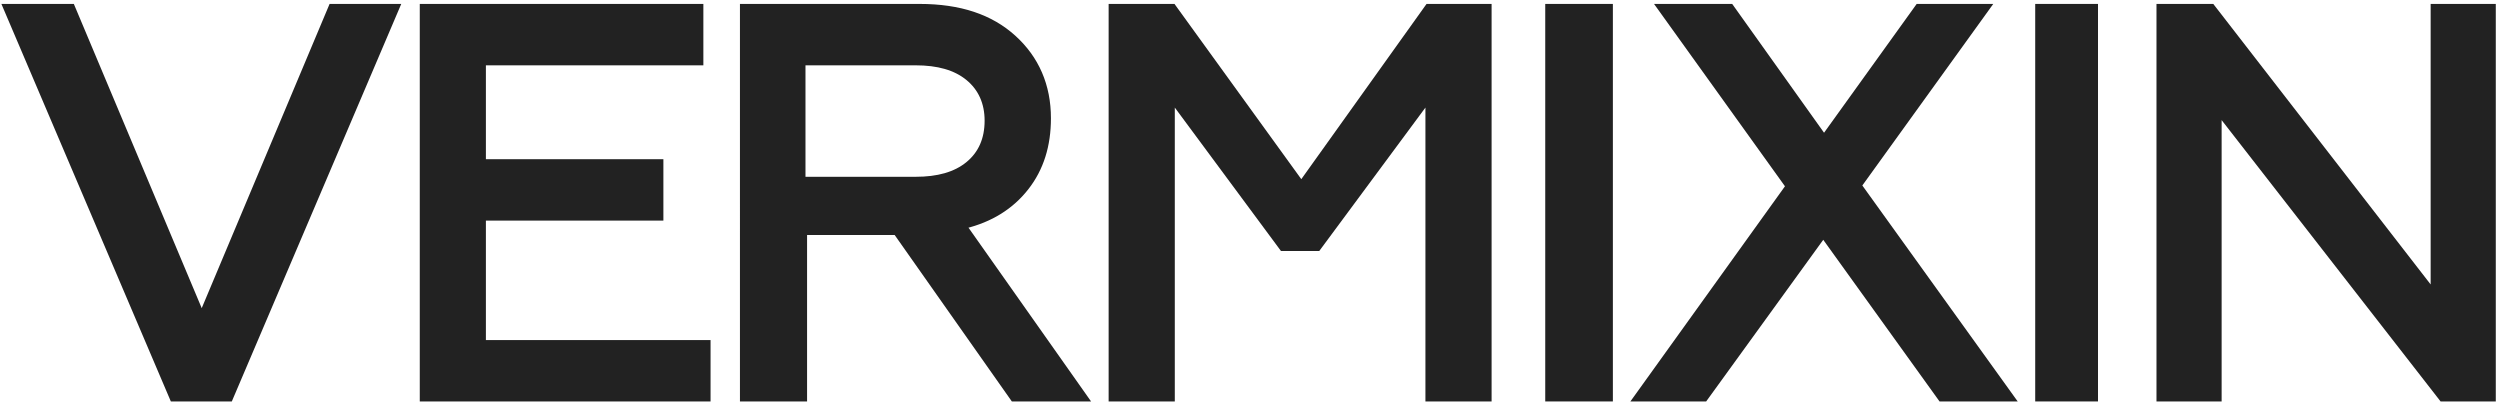
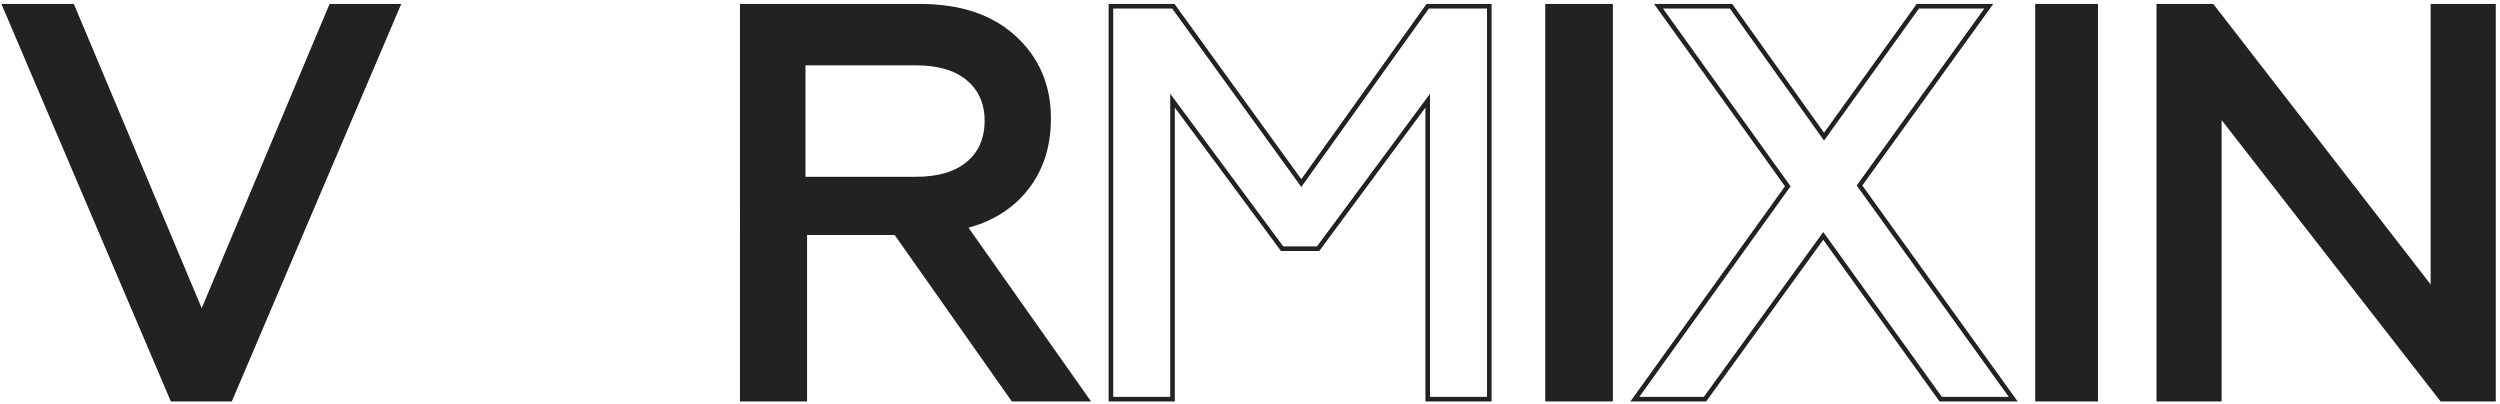
<svg xmlns="http://www.w3.org/2000/svg" width="476" height="77" fill="none">
  <path d="M43.849 76H32.816L.924 1.183H13.77l24.637 58.611 24.636-58.61h12.697L43.849 76Z" fill="#222" />
  <path d="M43.849 76H32.816L.924 1.183H13.77l24.637 58.611 24.636-58.61h12.697L43.849 76Z" stroke="#222" stroke-width=".87" stroke-miterlimit="10" />
-   <path d="M134.855 76H80.359V1.183h53.126v10.819H92.08v18.742h33.794v10.819H92.08V65.18h42.775V76Z" fill="#222" />
-   <path d="M134.855 76H80.359V1.183h53.126v10.819H92.08v18.742h33.794v10.819H92.08V65.18h42.775V76Z" stroke="#222" stroke-width=".87" stroke-miterlimit="10" />
  <path d="M152.929 76h-11.608V1.183h33.77c7.688 0 13.568 1.981 17.94 5.943 4.372 3.962 6.633 9.142 6.633 15.39 0 5.18-1.356 9.6-4.221 13.257-2.864 3.656-6.784 6.095-11.759 7.314L206.901 76H192.88l-22.312-31.694h-17.337V76h-.302Zm0-63.998v22.094h21.408c4.221 0 7.538-.914 9.95-2.895 2.412-1.98 3.618-4.724 3.618-8.228 0-3.352-1.206-6.095-3.618-8.076-2.412-1.98-5.729-2.895-9.95-2.895h-21.408Z" fill="#222" />
  <path d="M152.929 76h-11.608V1.183h33.77c7.688 0 13.568 1.981 17.94 5.943 4.372 3.962 6.633 9.142 6.633 15.39 0 5.18-1.356 9.6-4.221 13.257-2.864 3.656-6.784 6.095-11.759 7.314L206.901 76H192.88l-22.312-31.694h-17.337V76h-.302Zm0-63.998v22.094h21.408c4.221 0 7.538-.914 9.95-2.895 2.412-1.98 3.618-4.724 3.618-8.228 0-3.352-1.206-6.095-3.618-8.076-2.412-1.98-5.729-2.895-9.95-2.895h-21.408Z" stroke="#222" stroke-width=".87" stroke-miterlimit="10" />
-   <path d="M223.247 76h-11.728V1.183H223.4l24.37 33.675 24.067-33.675h11.728V76h-11.728V19.163l-20.868 28.19h-6.854l-20.868-28.19V76Z" fill="#222" />
  <path d="M223.247 76h-11.728V1.183H223.4l24.37 33.675 24.067-33.675h11.728V76h-11.728V19.163l-20.868 28.19h-6.854l-20.868-28.19V76Z" stroke="#222" stroke-width=".87" stroke-miterlimit="10" />
  <path d="M306.656 76V1.183h-12.007V76h12.007Z" fill="#222" />
  <path d="M306.656 76V1.183h-12.007V76h12.007Z" stroke="#222" stroke-width=".87" stroke-miterlimit="10" />
-   <path d="M324.633 76h-13.358l29.118-40.532-24.616-34.285h13.809l17.711 24.837 17.862-24.837h13.508l-24.615 34.133L383.32 76h-13.808l-22.365-31.085L324.633 76Z" fill="#222" />
  <path d="M324.633 76h-13.358l29.118-40.532-24.616-34.285h13.809l17.711 24.837 17.862-24.837h13.508l-24.615 34.133L383.32 76h-13.808l-22.365-31.085L324.633 76Z" stroke="#222" stroke-width=".87" stroke-miterlimit="10" />
  <path d="M399.023 76V1.183h-11.084V76h11.084Z" fill="#222" />
  <path d="M399.023 76V1.183h-11.084V76h11.084Z" stroke="#222" stroke-width=".87" stroke-miterlimit="10" />
  <path d="M422.563 76H411.03V1.183h10.167l42.034 54.246V1.183h11.532V76H464.9l-42.337-54.398V76Z" fill="#222" />
  <path d="M422.563 76H411.03V1.183h10.167l42.034 54.246V1.183h11.532V76H464.9l-42.337-54.398V76Z" stroke="#222" stroke-width=".87" stroke-miterlimit="10" />
</svg>